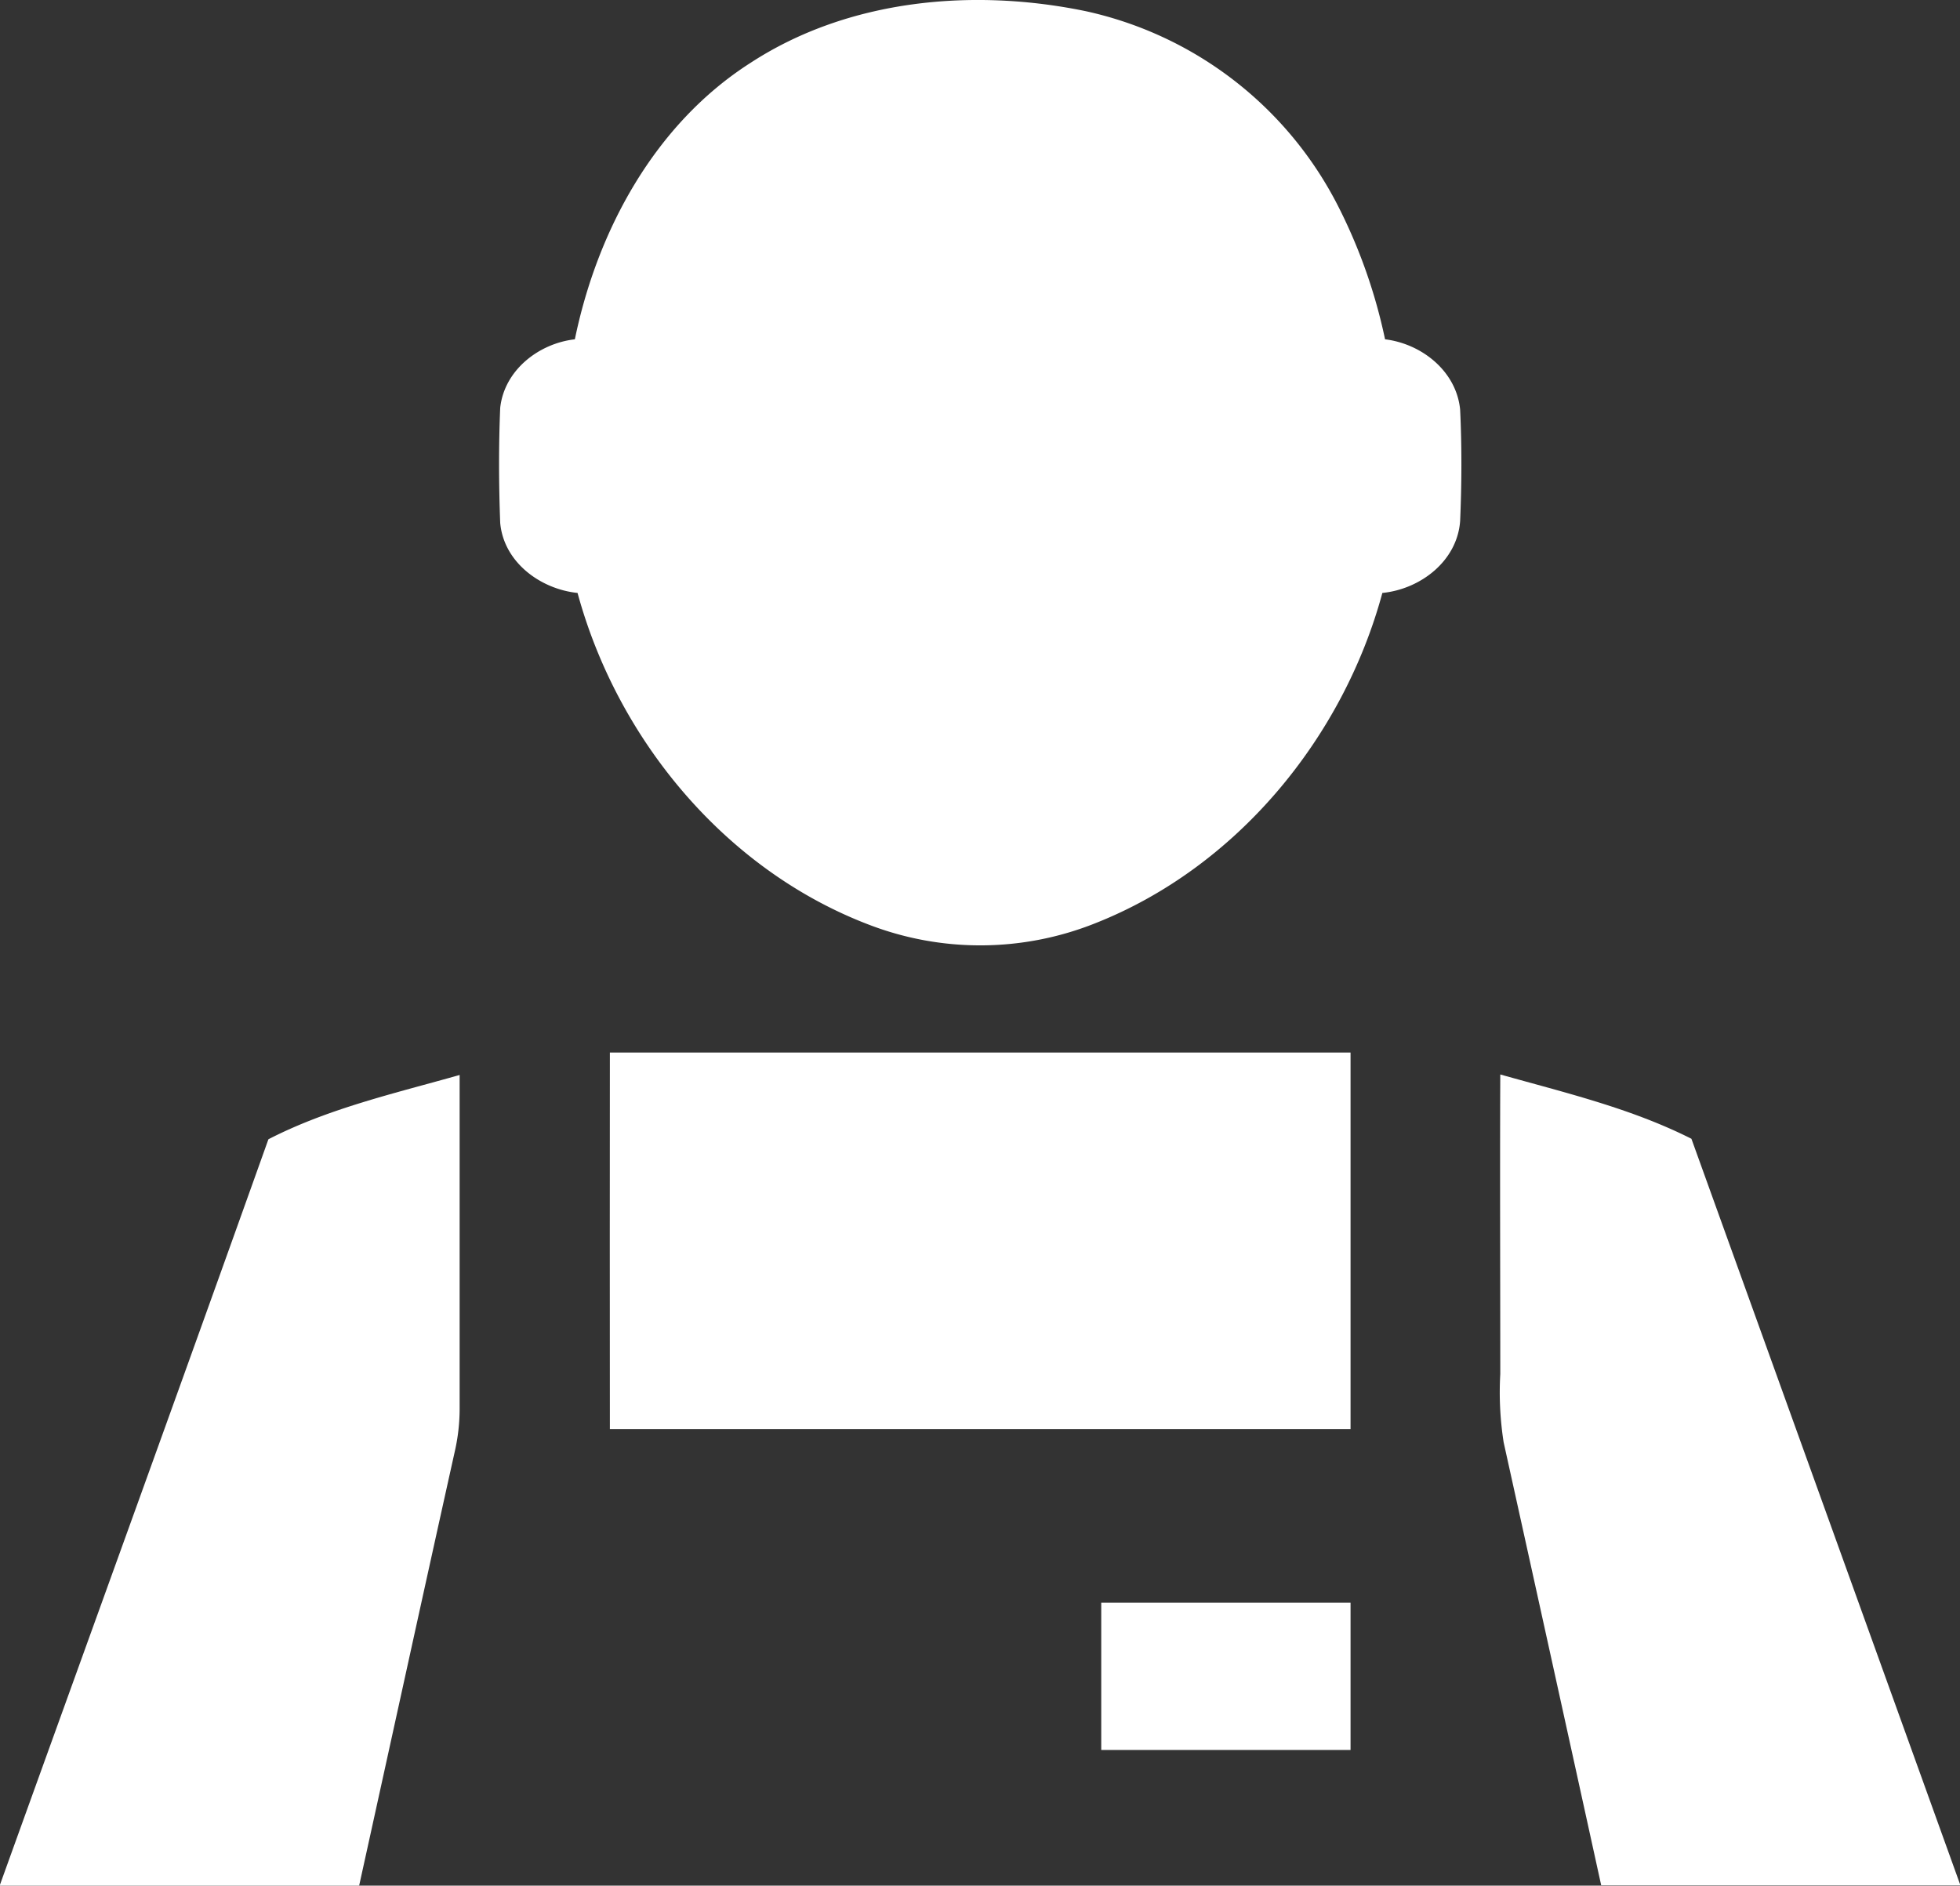
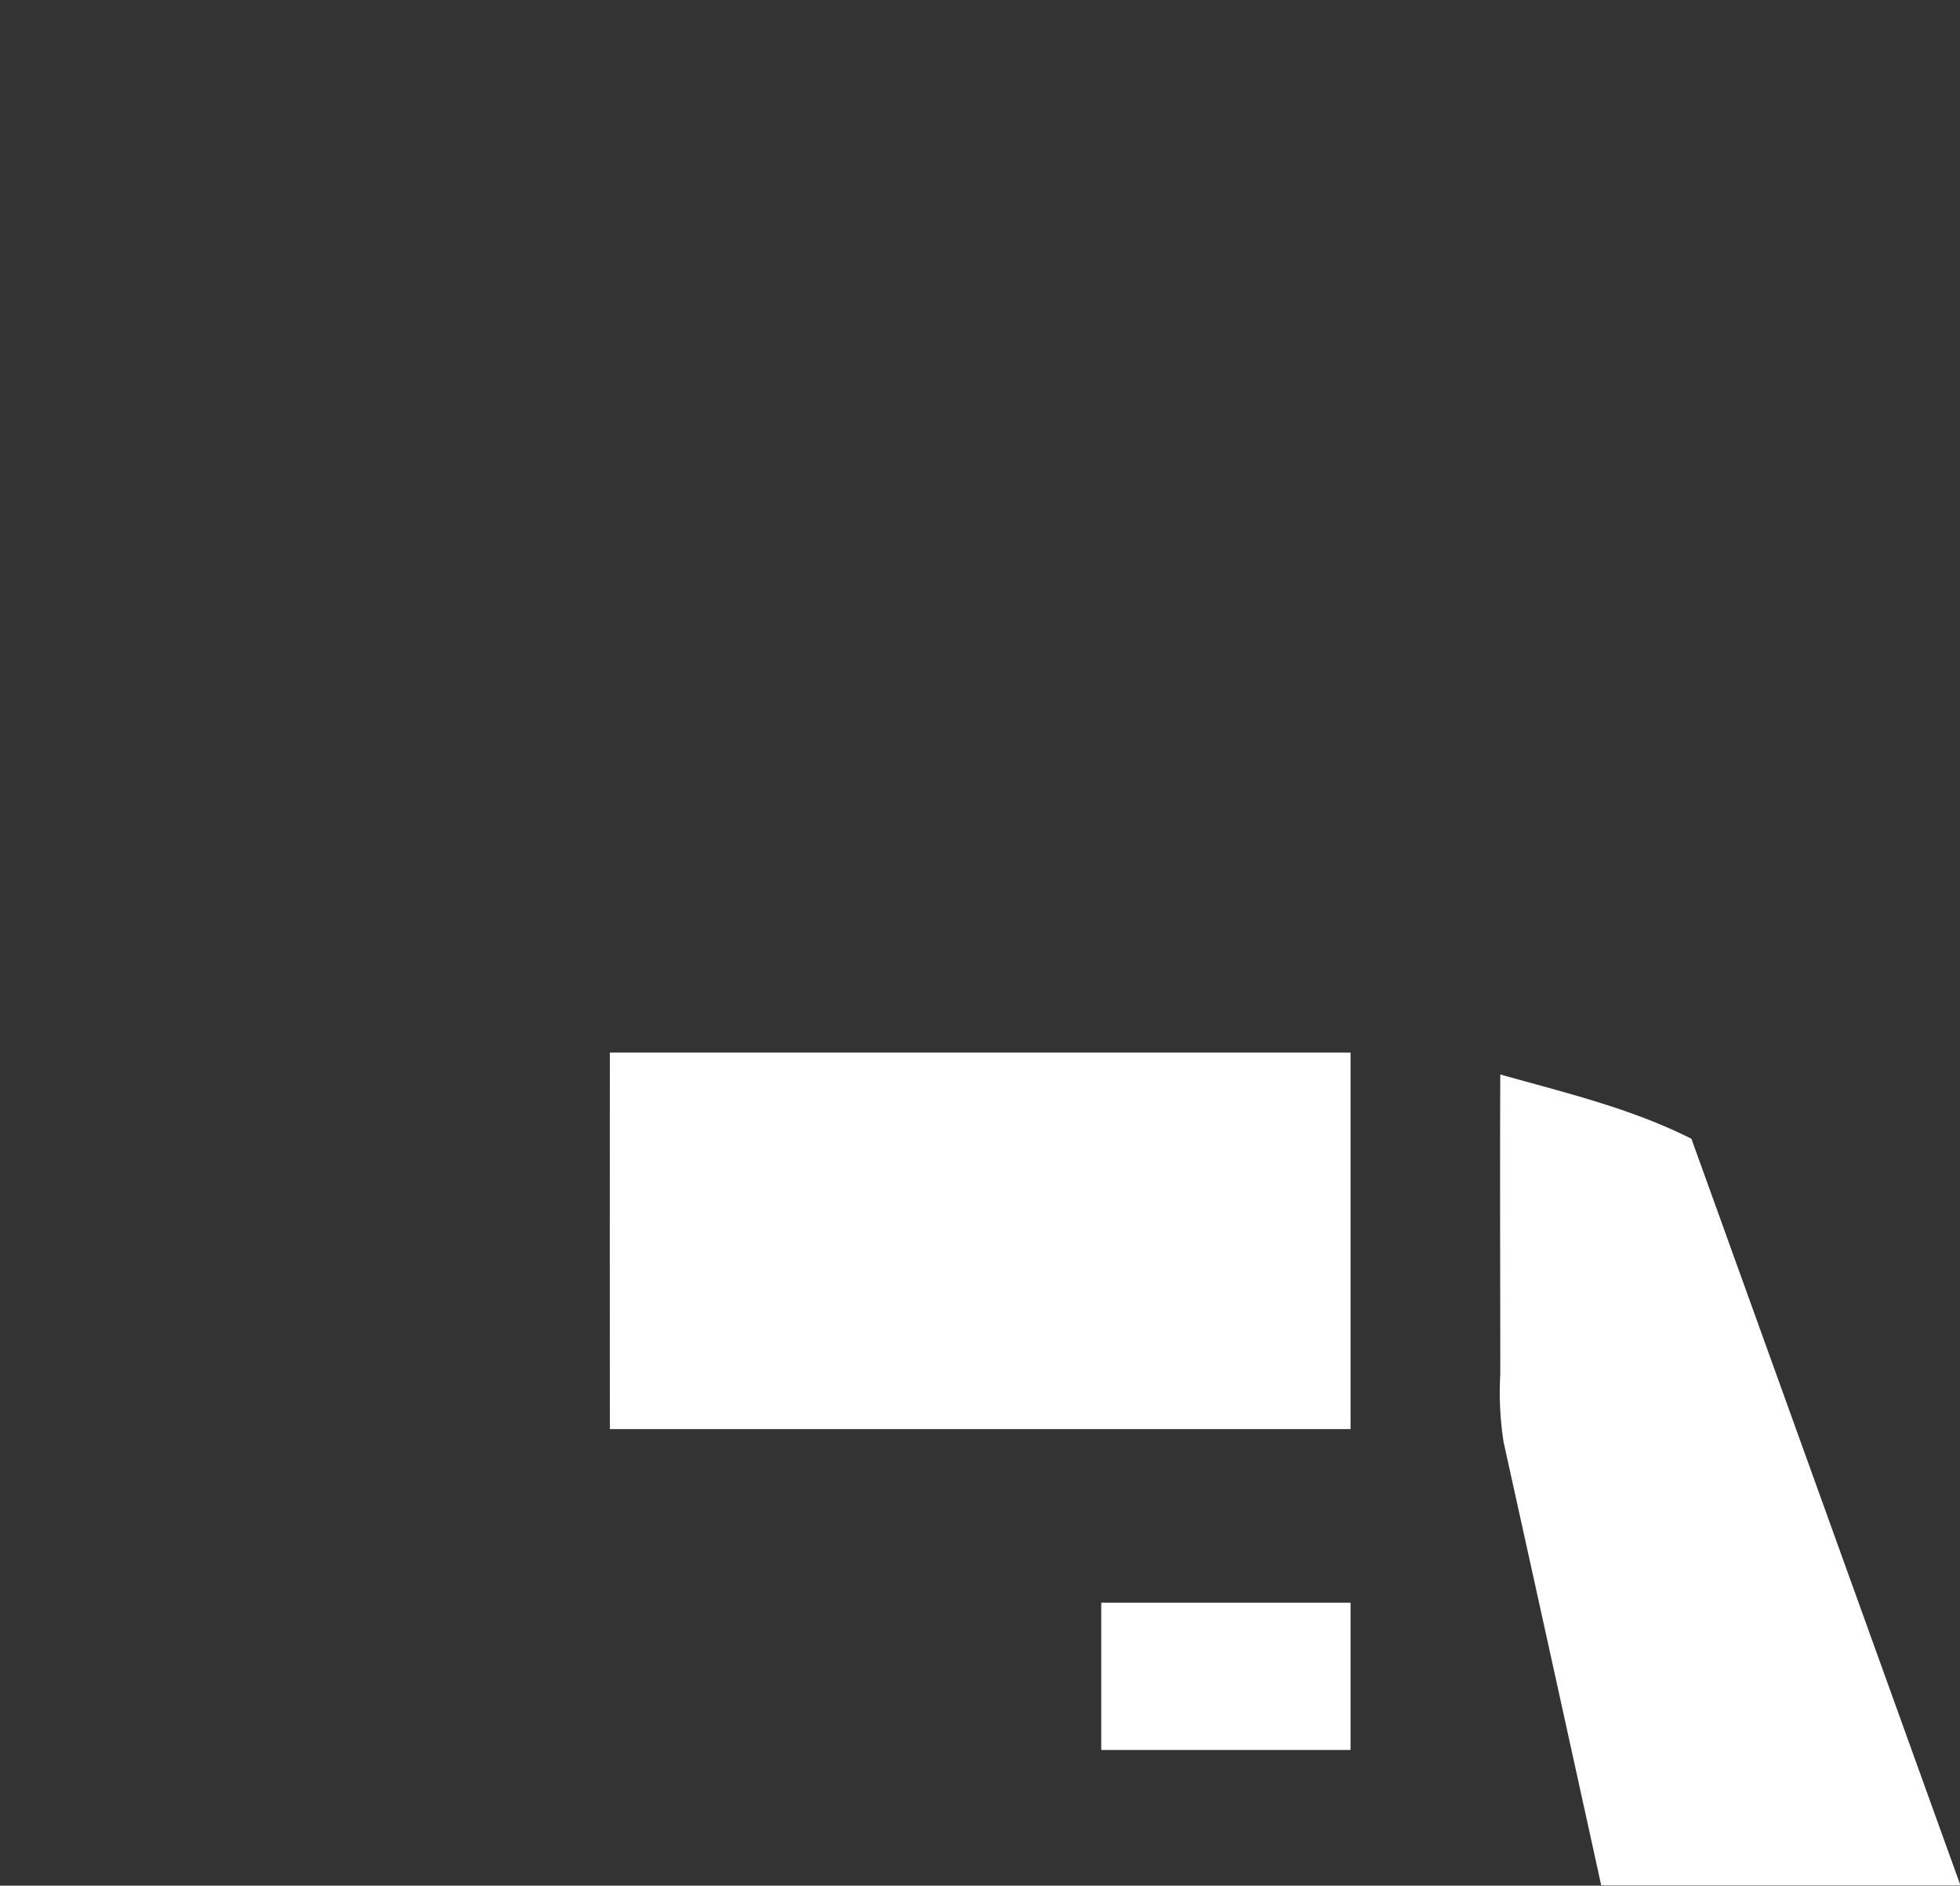
<svg xmlns="http://www.w3.org/2000/svg" id="fac2ee4e-4f8f-443f-bc67-cb5231704e1d" data-name="Layer 1" viewBox="0 0 232.87 224.07">
  <rect x="0" y="0" width="232.87" height="224.07" fill="#333333" stroke="none" />
  <title>un-cashier</title>
-   <path d="M165.6,41A63.84,63.84,0,0,0,160,25.13,44.24,44.24,0,0,0,130,2C116.67-.75,101.87.56,90.24,8.13,78.85,15.39,72,28.07,69.34,41c-4.29.49-8.38,3.66-8.87,8.14-.19,4.55-.17,9.12,0,13.68.42,4.66,4.76,7.86,9.19,8.32,4.73,17.4,17.52,32.86,34.51,39.38a36.84,36.84,0,0,0,27-.13c16.79-6.63,29.44-22,34.11-39.25,4.52-.45,8.89-3.78,9.24-8.54.19-4.41.21-8.85,0-13.25C174.08,44.82,170,41.54,165.6,41Z" transform="translate(-1.04 -0.68)" style="fill:#fff" />
  <path d="M73.5,170.5h88q0-22.38,0-44.75h-88Q73.48,148.13,73.5,170.5Z" transform="translate(-1.04 -0.68)" style="fill:#fff" />
-   <path d="M32.93,136.06C22.37,165.65,11.65,195.18,1,224.75H43.71c3.8-17.24,7.56-34.48,11.39-51.71a22.82,22.82,0,0,0,.55-5c0-13.21,0-26.41,0-39.62C48,130.59,40.06,132.39,32.93,136.06Z" transform="translate(-1.04 -0.68)" style="fill:#fff" />
  <path d="M202,136c-7.17-3.62-15-5.47-22.71-7.64-.05,11.87,0,23.73,0,35.6a38.58,38.58,0,0,0,.4,8.11q5.82,26.33,11.59,52.64,21.33,0,42.68,0Q218,180.4,202,136Z" transform="translate(-1.04 -0.68)" style="fill:#fff" />
  <path d="M131.88,208.63H161.5v-17.5H131.88Q131.87,199.88,131.88,208.63Z" transform="translate(-1.04 -0.68)" style="fill:#fff" />
</svg>